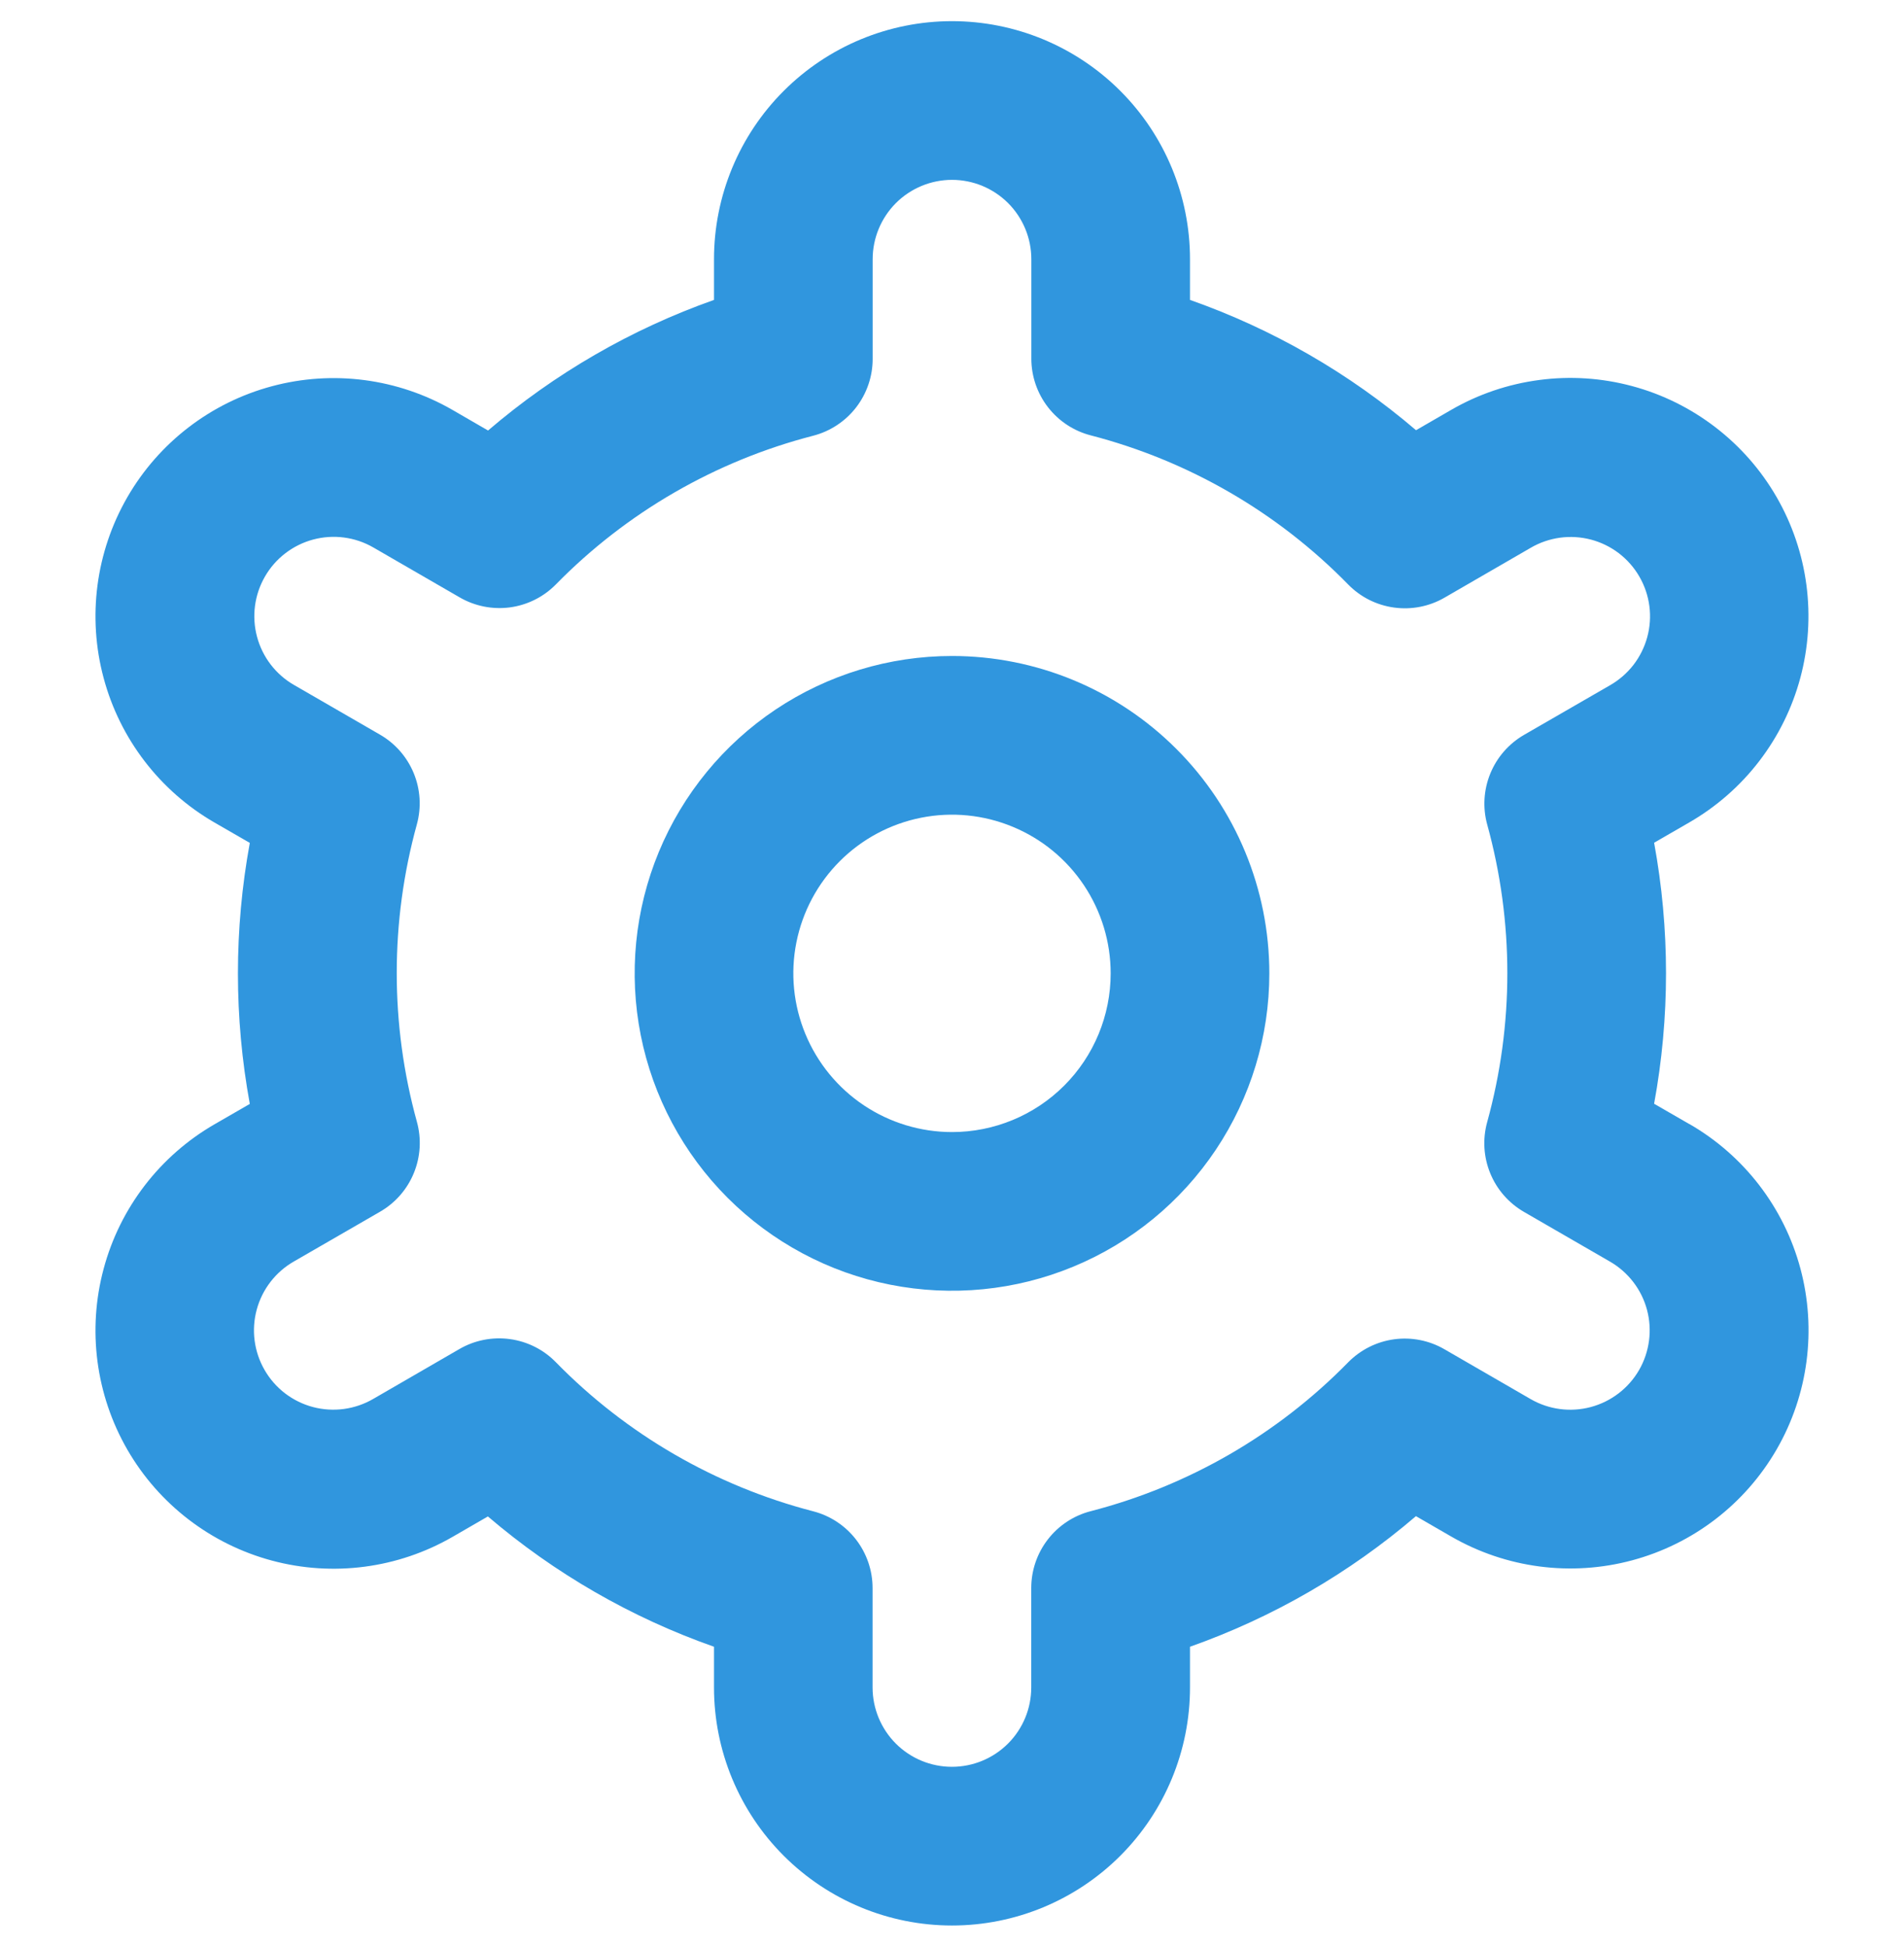
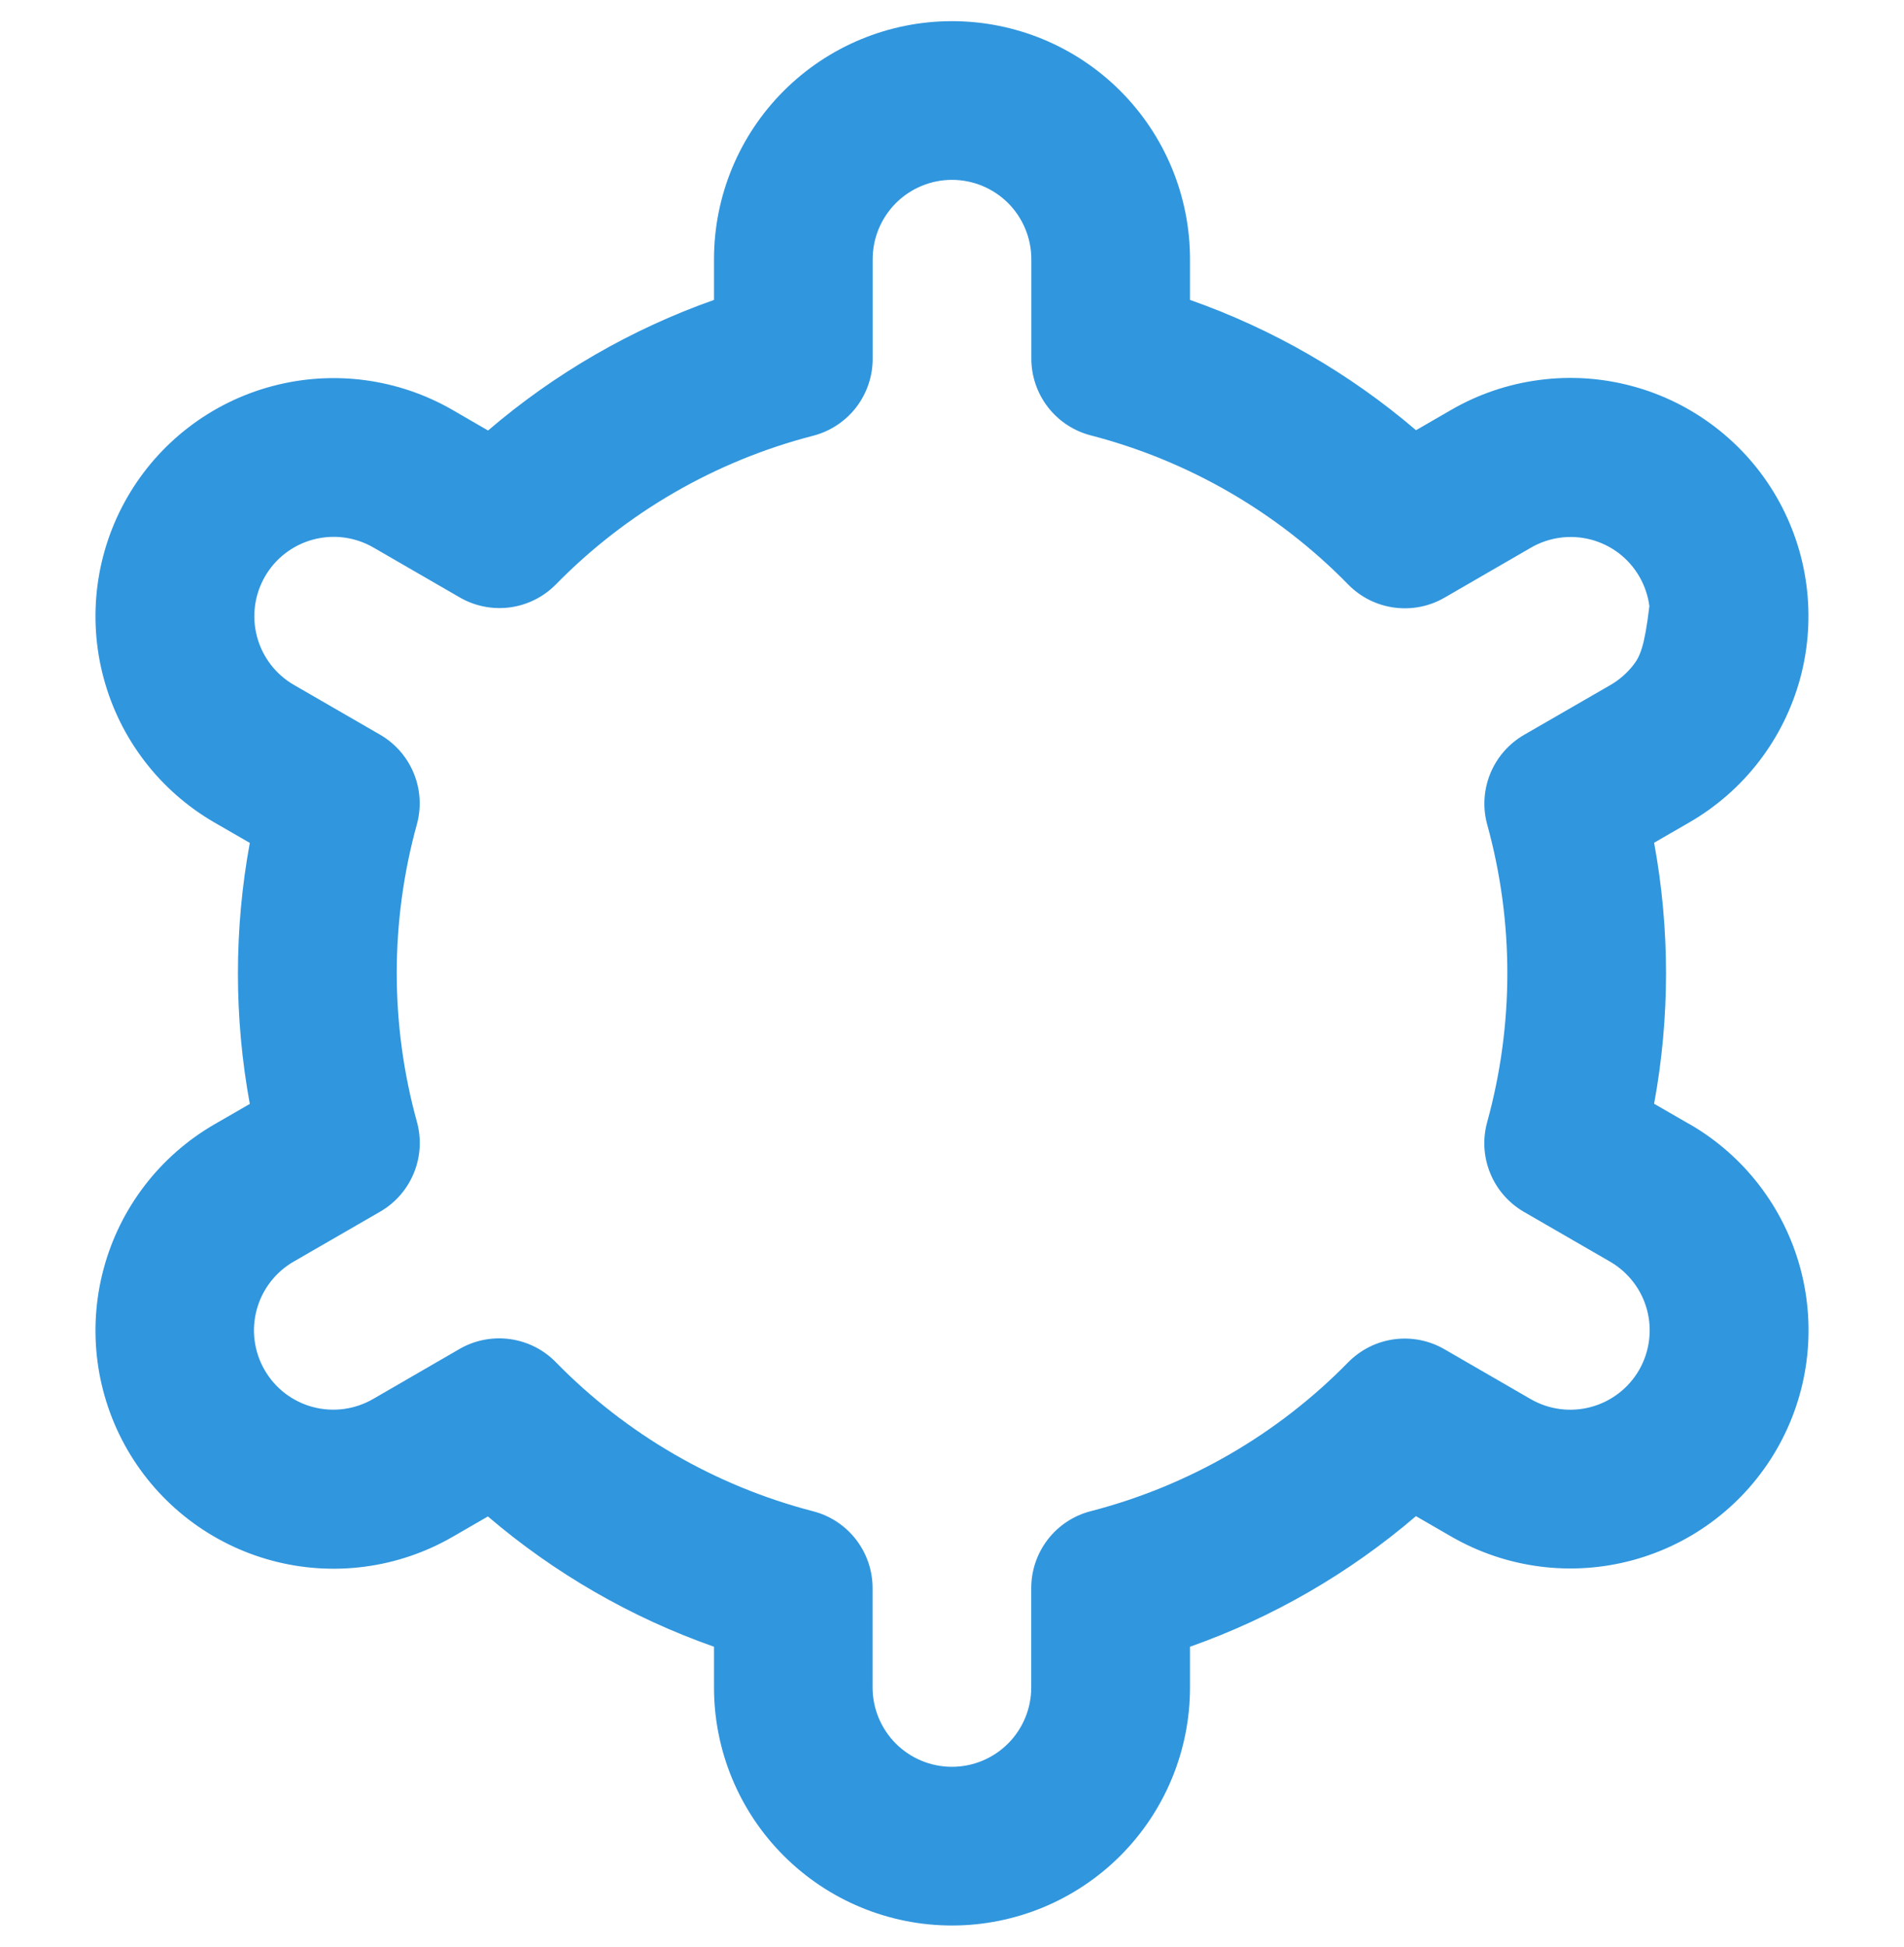
<svg xmlns="http://www.w3.org/2000/svg" width="45" height="46" viewBox="0 0 45 46" fill="none">
  <g clip-path="url(#clip0_84_186)">
-     <path d="M22.5 15.501C21.017 15.501 19.567 15.941 18.333 16.765C17.1 17.589 16.139 18.761 15.571 20.131C15.003 21.502 14.855 23.009 15.144 24.464C15.434 25.919 16.148 27.256 17.197 28.305C18.246 29.353 19.582 30.068 21.037 30.357C22.492 30.646 24 30.498 25.37 29.93C26.741 29.363 27.912 28.401 28.736 27.168C29.56 25.935 30 24.485 30 23.001C30 21.012 29.21 19.104 27.803 17.698C26.397 16.291 24.489 15.501 22.5 15.501ZM22.5 26.751C21.759 26.751 21.034 26.531 20.417 26.119C19.8 25.707 19.32 25.121 19.036 24.436C18.752 23.751 18.677 22.997 18.822 22.27C18.967 21.542 19.324 20.874 19.849 20.349C20.373 19.825 21.041 19.468 21.769 19.323C22.496 19.178 23.25 19.253 23.935 19.537C24.62 19.82 25.206 20.301 25.618 20.918C26.03 21.535 26.25 22.259 26.25 23.001C26.25 23.996 25.855 24.95 25.152 25.653C24.449 26.356 23.495 26.751 22.5 26.751Z" fill="#3096DE" />
-     <path d="M39.926 26.562L39.094 26.082C39.469 24.043 39.469 21.953 39.094 19.914L39.926 19.434C40.566 19.064 41.128 18.573 41.578 17.986C42.028 17.4 42.358 16.731 42.55 16.017C42.741 15.303 42.79 14.559 42.694 13.826C42.598 13.093 42.358 12.386 41.989 11.746C41.62 11.106 41.128 10.545 40.541 10.095C39.955 9.645 39.286 9.314 38.572 9.123C37.858 8.931 37.114 8.882 36.381 8.979C35.648 9.075 34.941 9.314 34.301 9.684L33.467 10.166C31.891 8.819 30.08 7.775 28.125 7.087V6.125C28.125 4.633 27.532 3.202 26.478 2.148C25.423 1.093 23.992 0.5 22.5 0.5C21.008 0.5 19.578 1.093 18.523 2.148C17.468 3.202 16.875 4.633 16.875 6.125V7.087C14.92 7.778 13.11 8.824 11.535 10.173L10.697 9.688C9.404 8.942 7.868 8.74 6.426 9.127C4.984 9.513 3.755 10.457 3.009 11.75C2.264 13.043 2.062 14.579 2.449 16.021C2.835 17.463 3.779 18.692 5.072 19.438L5.904 19.918C5.53 21.957 5.53 24.047 5.904 26.086L5.072 26.566C3.779 27.312 2.835 28.541 2.449 29.983C2.062 31.424 2.264 32.961 3.009 34.254C3.755 35.547 4.984 36.49 6.426 36.877C7.868 37.264 9.404 37.062 10.697 36.316L11.531 35.834C13.108 37.181 14.919 38.225 16.875 38.913V39.875C16.875 41.367 17.468 42.798 18.523 43.852C19.578 44.907 21.008 45.5 22.5 45.5C23.992 45.5 25.423 44.907 26.478 43.852C27.532 42.798 28.125 41.367 28.125 39.875V38.913C30.08 38.222 31.89 37.176 33.465 35.827L34.303 36.311C35.596 37.056 37.132 37.258 38.574 36.871C40.016 36.485 41.245 35.541 41.991 34.248C42.737 32.955 42.938 31.419 42.552 29.977C42.165 28.535 41.221 27.306 39.928 26.561L39.926 26.562ZM35.149 19.483C35.784 21.783 35.784 24.213 35.149 26.514C35.038 26.914 35.063 27.34 35.221 27.725C35.378 28.109 35.659 28.43 36.019 28.638L38.051 29.812C38.482 30.061 38.797 30.47 38.926 30.951C39.054 31.431 38.987 31.943 38.739 32.374C38.49 32.805 38.08 33.119 37.6 33.248C37.119 33.377 36.607 33.31 36.176 33.061L34.14 31.884C33.78 31.675 33.361 31.592 32.948 31.648C32.536 31.704 32.154 31.896 31.862 32.193C30.193 33.897 28.09 35.112 25.781 35.709C25.378 35.812 25.021 36.047 24.766 36.376C24.511 36.705 24.373 37.109 24.373 37.526V39.875C24.373 40.372 24.176 40.849 23.824 41.201C23.472 41.553 22.995 41.75 22.498 41.75C22.001 41.75 21.524 41.553 21.172 41.201C20.821 40.849 20.623 40.372 20.623 39.875V37.528C20.623 37.111 20.485 36.707 20.23 36.378C19.975 36.049 19.618 35.814 19.215 35.711C16.906 35.112 14.804 33.894 13.136 32.188C12.845 31.89 12.463 31.699 12.05 31.643C11.638 31.587 11.218 31.669 10.858 31.878L8.826 33.054C8.612 33.179 8.376 33.26 8.131 33.294C7.886 33.327 7.637 33.312 7.398 33.249C7.159 33.186 6.935 33.076 6.738 32.926C6.542 32.776 6.377 32.588 6.254 32.374C6.13 32.16 6.05 31.923 6.018 31.678C5.986 31.433 6.003 31.184 6.068 30.945C6.133 30.706 6.244 30.483 6.396 30.287C6.547 30.092 6.736 29.928 6.951 29.806L8.983 28.633C9.343 28.425 9.624 28.104 9.781 27.719C9.939 27.334 9.964 26.909 9.853 26.508C9.218 24.207 9.218 21.778 9.853 19.477C9.962 19.077 9.936 18.653 9.778 18.27C9.62 17.887 9.34 17.567 8.981 17.36L6.949 16.186C6.518 15.938 6.203 15.528 6.075 15.047C5.946 14.567 6.013 14.055 6.262 13.624C6.51 13.193 6.92 12.879 7.4 12.75C7.881 12.621 8.393 12.688 8.824 12.937L10.86 14.114C11.219 14.323 11.638 14.407 12.05 14.353C12.462 14.298 12.844 14.108 13.136 13.812C14.805 12.109 16.908 10.893 19.217 10.297C19.621 10.193 19.979 9.957 20.234 9.627C20.489 9.296 20.627 8.89 20.625 8.473V6.125C20.625 5.628 20.823 5.151 21.174 4.799C21.526 4.448 22.003 4.25 22.5 4.25C22.997 4.25 23.474 4.448 23.826 4.799C24.177 5.151 24.375 5.628 24.375 6.125V8.473C24.375 8.889 24.513 9.293 24.768 9.622C25.023 9.951 25.38 10.186 25.783 10.289C28.093 10.888 30.196 12.106 31.864 13.812C32.155 14.11 32.537 14.301 32.95 14.357C33.362 14.413 33.782 14.331 34.142 14.122L36.175 12.946C36.388 12.821 36.624 12.74 36.869 12.706C37.114 12.673 37.363 12.688 37.602 12.751C37.841 12.814 38.065 12.924 38.262 13.074C38.458 13.225 38.623 13.412 38.746 13.626C38.87 13.84 38.95 14.077 38.982 14.322C39.014 14.567 38.997 14.816 38.932 15.055C38.867 15.294 38.756 15.517 38.605 15.713C38.453 15.908 38.264 16.072 38.05 16.194L36.017 17.367C35.659 17.575 35.38 17.895 35.223 18.278C35.066 18.661 35.04 19.085 35.149 19.484V19.483Z" fill="#3096DE" />
+     <path d="M39.926 26.562L39.094 26.082C39.469 24.043 39.469 21.953 39.094 19.914L39.926 19.434C40.566 19.064 41.128 18.573 41.578 17.986C42.028 17.4 42.358 16.731 42.55 16.017C42.741 15.303 42.79 14.559 42.694 13.826C42.598 13.093 42.358 12.386 41.989 11.746C41.62 11.106 41.128 10.545 40.541 10.095C39.955 9.645 39.286 9.314 38.572 9.123C37.858 8.931 37.114 8.882 36.381 8.979C35.648 9.075 34.941 9.314 34.301 9.684L33.467 10.166C31.891 8.819 30.08 7.775 28.125 7.087V6.125C28.125 4.633 27.532 3.202 26.478 2.148C25.423 1.093 23.992 0.5 22.5 0.5C21.008 0.5 19.578 1.093 18.523 2.148C17.468 3.202 16.875 4.633 16.875 6.125V7.087C14.92 7.778 13.11 8.824 11.535 10.173L10.697 9.688C9.404 8.942 7.868 8.74 6.426 9.127C4.984 9.513 3.755 10.457 3.009 11.75C2.264 13.043 2.062 14.579 2.449 16.021C2.835 17.463 3.779 18.692 5.072 19.438L5.904 19.918C5.53 21.957 5.53 24.047 5.904 26.086L5.072 26.566C3.779 27.312 2.835 28.541 2.449 29.983C2.062 31.424 2.264 32.961 3.009 34.254C3.755 35.547 4.984 36.49 6.426 36.877C7.868 37.264 9.404 37.062 10.697 36.316L11.531 35.834C13.108 37.181 14.919 38.225 16.875 38.913V39.875C16.875 41.367 17.468 42.798 18.523 43.852C19.578 44.907 21.008 45.5 22.5 45.5C23.992 45.5 25.423 44.907 26.478 43.852C27.532 42.798 28.125 41.367 28.125 39.875V38.913C30.08 38.222 31.89 37.176 33.465 35.827L34.303 36.311C35.596 37.056 37.132 37.258 38.574 36.871C40.016 36.485 41.245 35.541 41.991 34.248C42.737 32.955 42.938 31.419 42.552 29.977C42.165 28.535 41.221 27.306 39.928 26.561L39.926 26.562ZM35.149 19.483C35.784 21.783 35.784 24.213 35.149 26.514C35.038 26.914 35.063 27.34 35.221 27.725C35.378 28.109 35.659 28.43 36.019 28.638L38.051 29.812C38.482 30.061 38.797 30.47 38.926 30.951C39.054 31.431 38.987 31.943 38.739 32.374C38.49 32.805 38.08 33.119 37.6 33.248C37.119 33.377 36.607 33.31 36.176 33.061L34.14 31.884C33.78 31.675 33.361 31.592 32.948 31.648C32.536 31.704 32.154 31.896 31.862 32.193C30.193 33.897 28.09 35.112 25.781 35.709C25.378 35.812 25.021 36.047 24.766 36.376C24.511 36.705 24.373 37.109 24.373 37.526V39.875C24.373 40.372 24.176 40.849 23.824 41.201C23.472 41.553 22.995 41.75 22.498 41.75C22.001 41.75 21.524 41.553 21.172 41.201C20.821 40.849 20.623 40.372 20.623 39.875V37.528C20.623 37.111 20.485 36.707 20.23 36.378C19.975 36.049 19.618 35.814 19.215 35.711C16.906 35.112 14.804 33.894 13.136 32.188C12.845 31.89 12.463 31.699 12.05 31.643C11.638 31.587 11.218 31.669 10.858 31.878L8.826 33.054C8.612 33.179 8.376 33.26 8.131 33.294C7.886 33.327 7.637 33.312 7.398 33.249C7.159 33.186 6.935 33.076 6.738 32.926C6.542 32.776 6.377 32.588 6.254 32.374C6.13 32.16 6.05 31.923 6.018 31.678C5.986 31.433 6.003 31.184 6.068 30.945C6.133 30.706 6.244 30.483 6.396 30.287C6.547 30.092 6.736 29.928 6.951 29.806L8.983 28.633C9.343 28.425 9.624 28.104 9.781 27.719C9.939 27.334 9.964 26.909 9.853 26.508C9.218 24.207 9.218 21.778 9.853 19.477C9.962 19.077 9.936 18.653 9.778 18.27C9.62 17.887 9.34 17.567 8.981 17.36L6.949 16.186C6.518 15.938 6.203 15.528 6.075 15.047C5.946 14.567 6.013 14.055 6.262 13.624C6.51 13.193 6.92 12.879 7.4 12.75C7.881 12.621 8.393 12.688 8.824 12.937L10.86 14.114C11.219 14.323 11.638 14.407 12.05 14.353C12.462 14.298 12.844 14.108 13.136 13.812C14.805 12.109 16.908 10.893 19.217 10.297C19.621 10.193 19.979 9.957 20.234 9.627C20.489 9.296 20.627 8.89 20.625 8.473V6.125C20.625 5.628 20.823 5.151 21.174 4.799C21.526 4.448 22.003 4.25 22.5 4.25C22.997 4.25 23.474 4.448 23.826 4.799C24.177 5.151 24.375 5.628 24.375 6.125V8.473C24.375 8.889 24.513 9.293 24.768 9.622C25.023 9.951 25.38 10.186 25.783 10.289C28.093 10.888 30.196 12.106 31.864 13.812C32.155 14.11 32.537 14.301 32.95 14.357C33.362 14.413 33.782 14.331 34.142 14.122L36.175 12.946C36.388 12.821 36.624 12.74 36.869 12.706C37.114 12.673 37.363 12.688 37.602 12.751C37.841 12.814 38.065 12.924 38.262 13.074C38.458 13.225 38.623 13.412 38.746 13.626C38.87 13.84 38.95 14.077 38.982 14.322C38.867 15.294 38.756 15.517 38.605 15.713C38.453 15.908 38.264 16.072 38.05 16.194L36.017 17.367C35.659 17.575 35.38 17.895 35.223 18.278C35.066 18.661 35.04 19.085 35.149 19.484V19.483Z" fill="#3096DE" />
  </g>
  <defs>
    <clipPath id="clip0_84_186">
      <rect width="45" height="45" fill="white" transform="translate(0 0.5)" />
    </clipPath>
  </defs>
</svg>